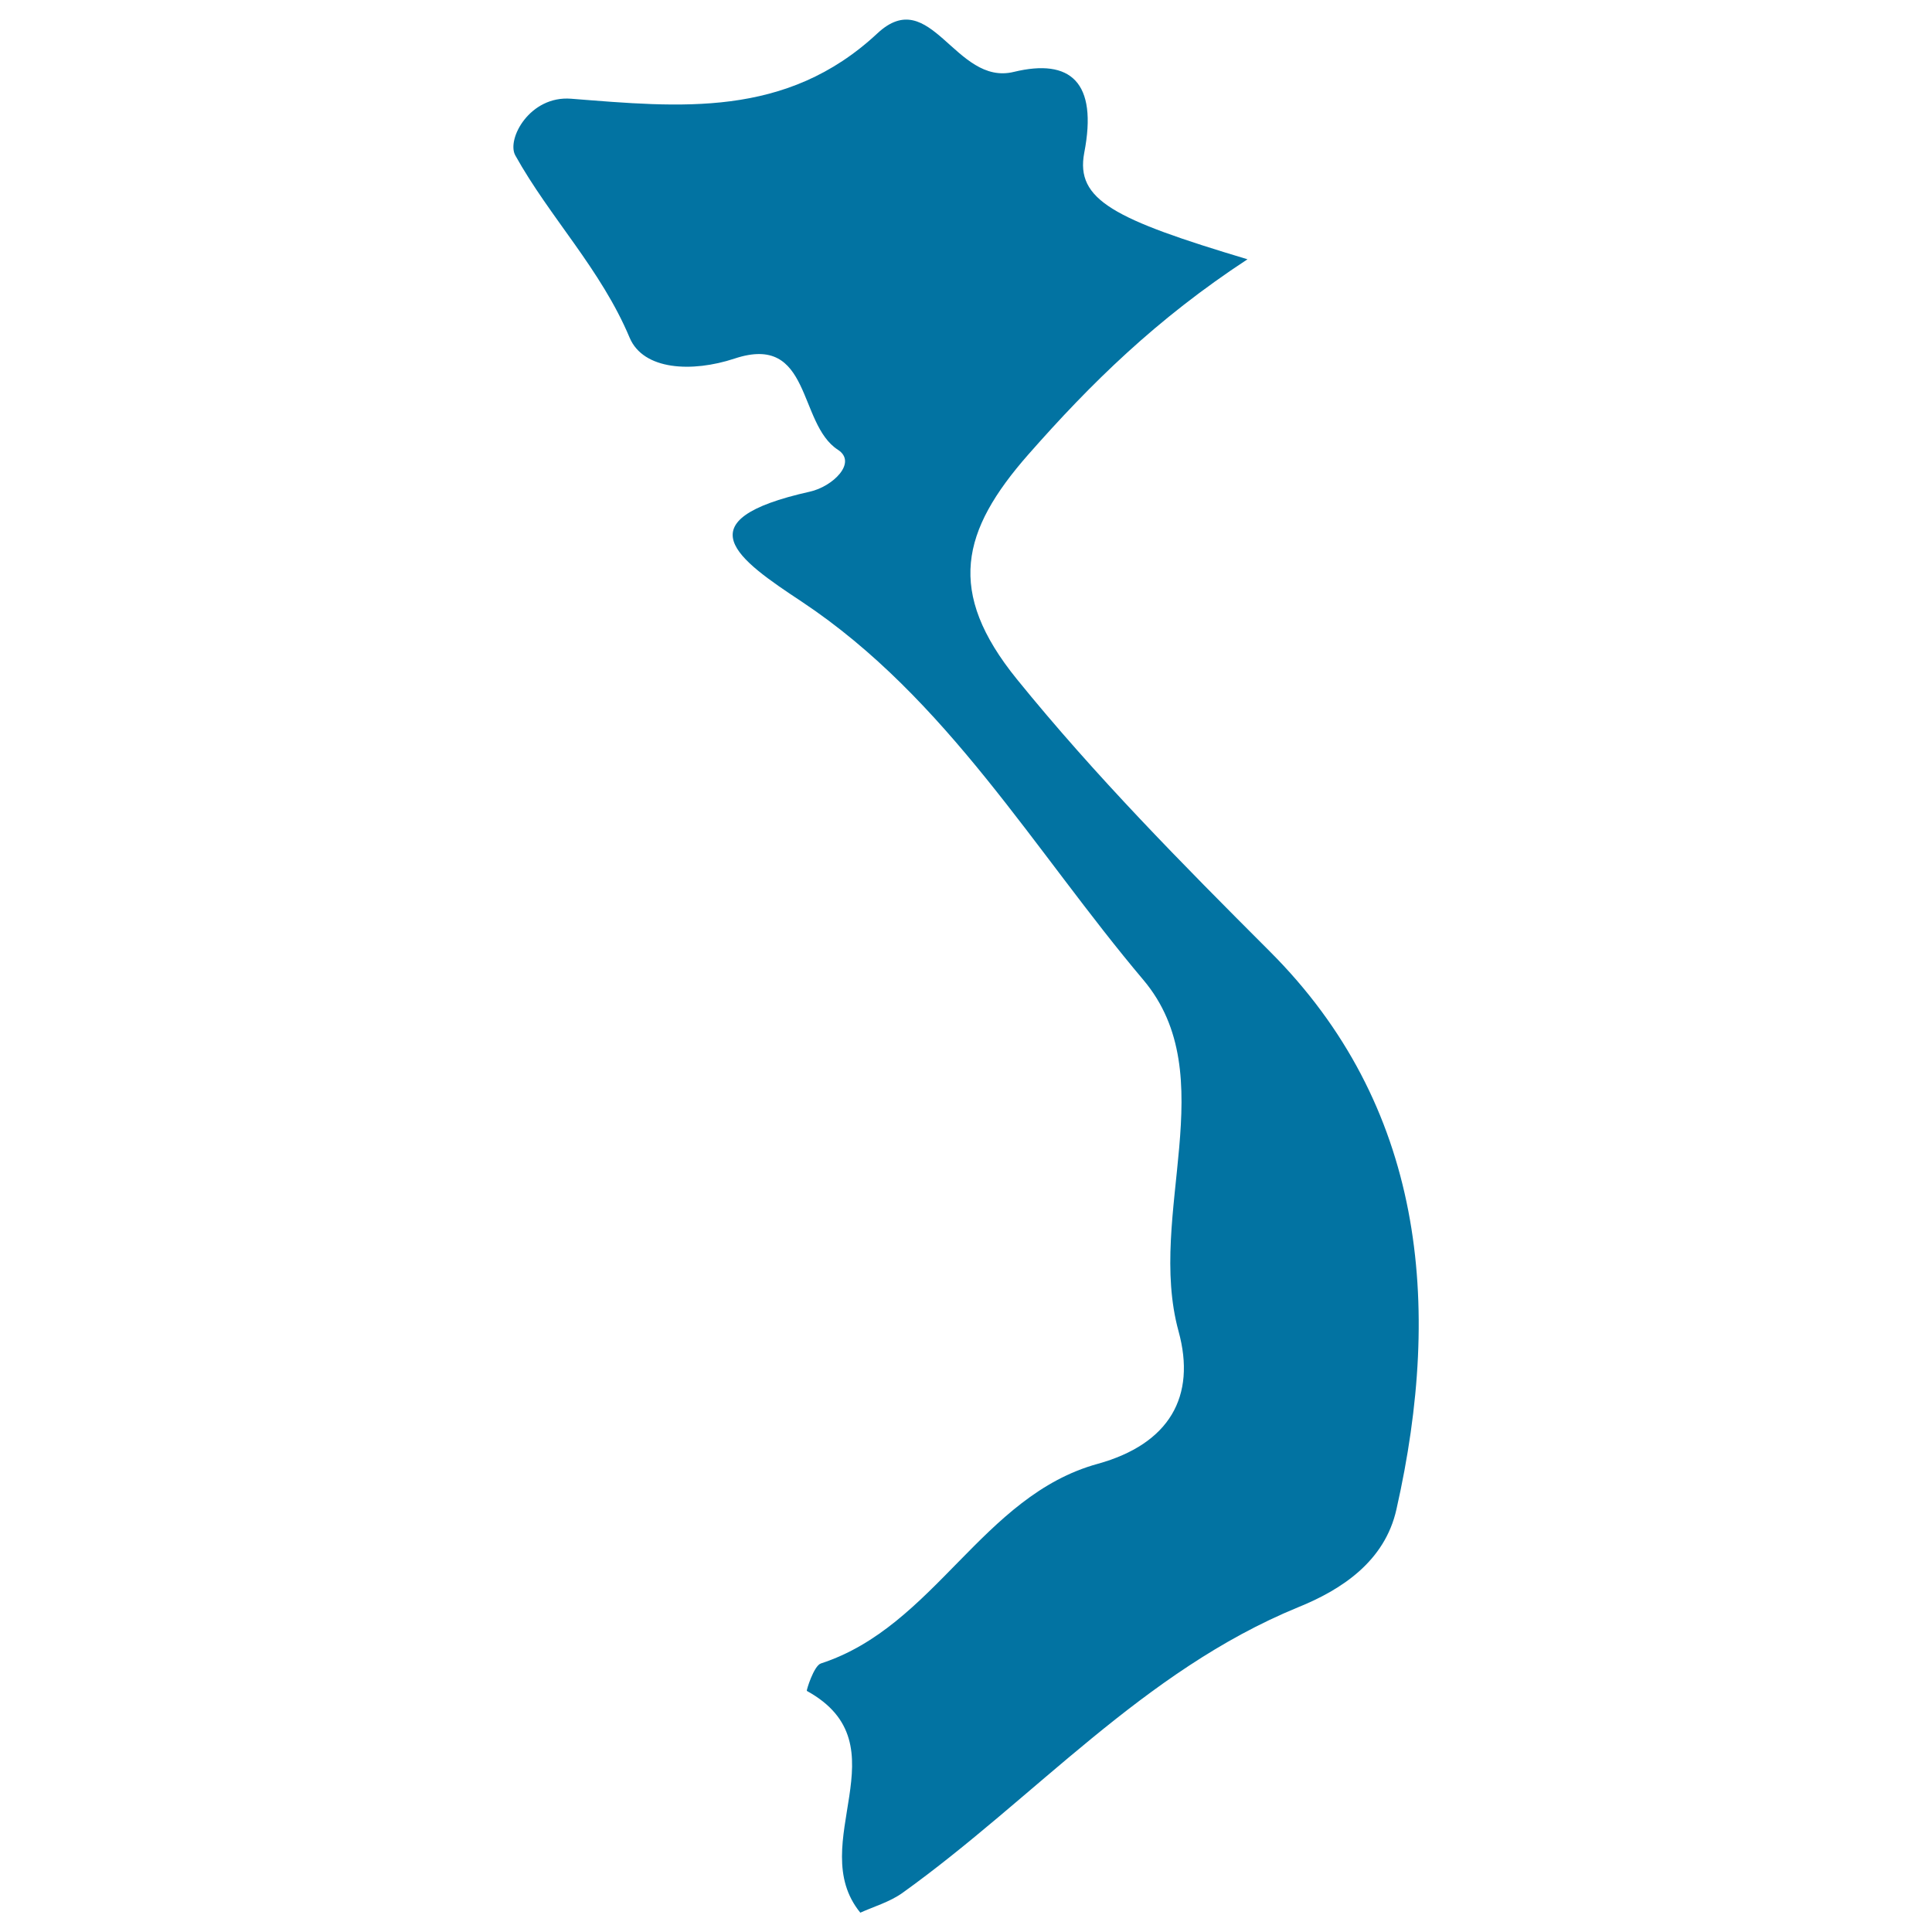
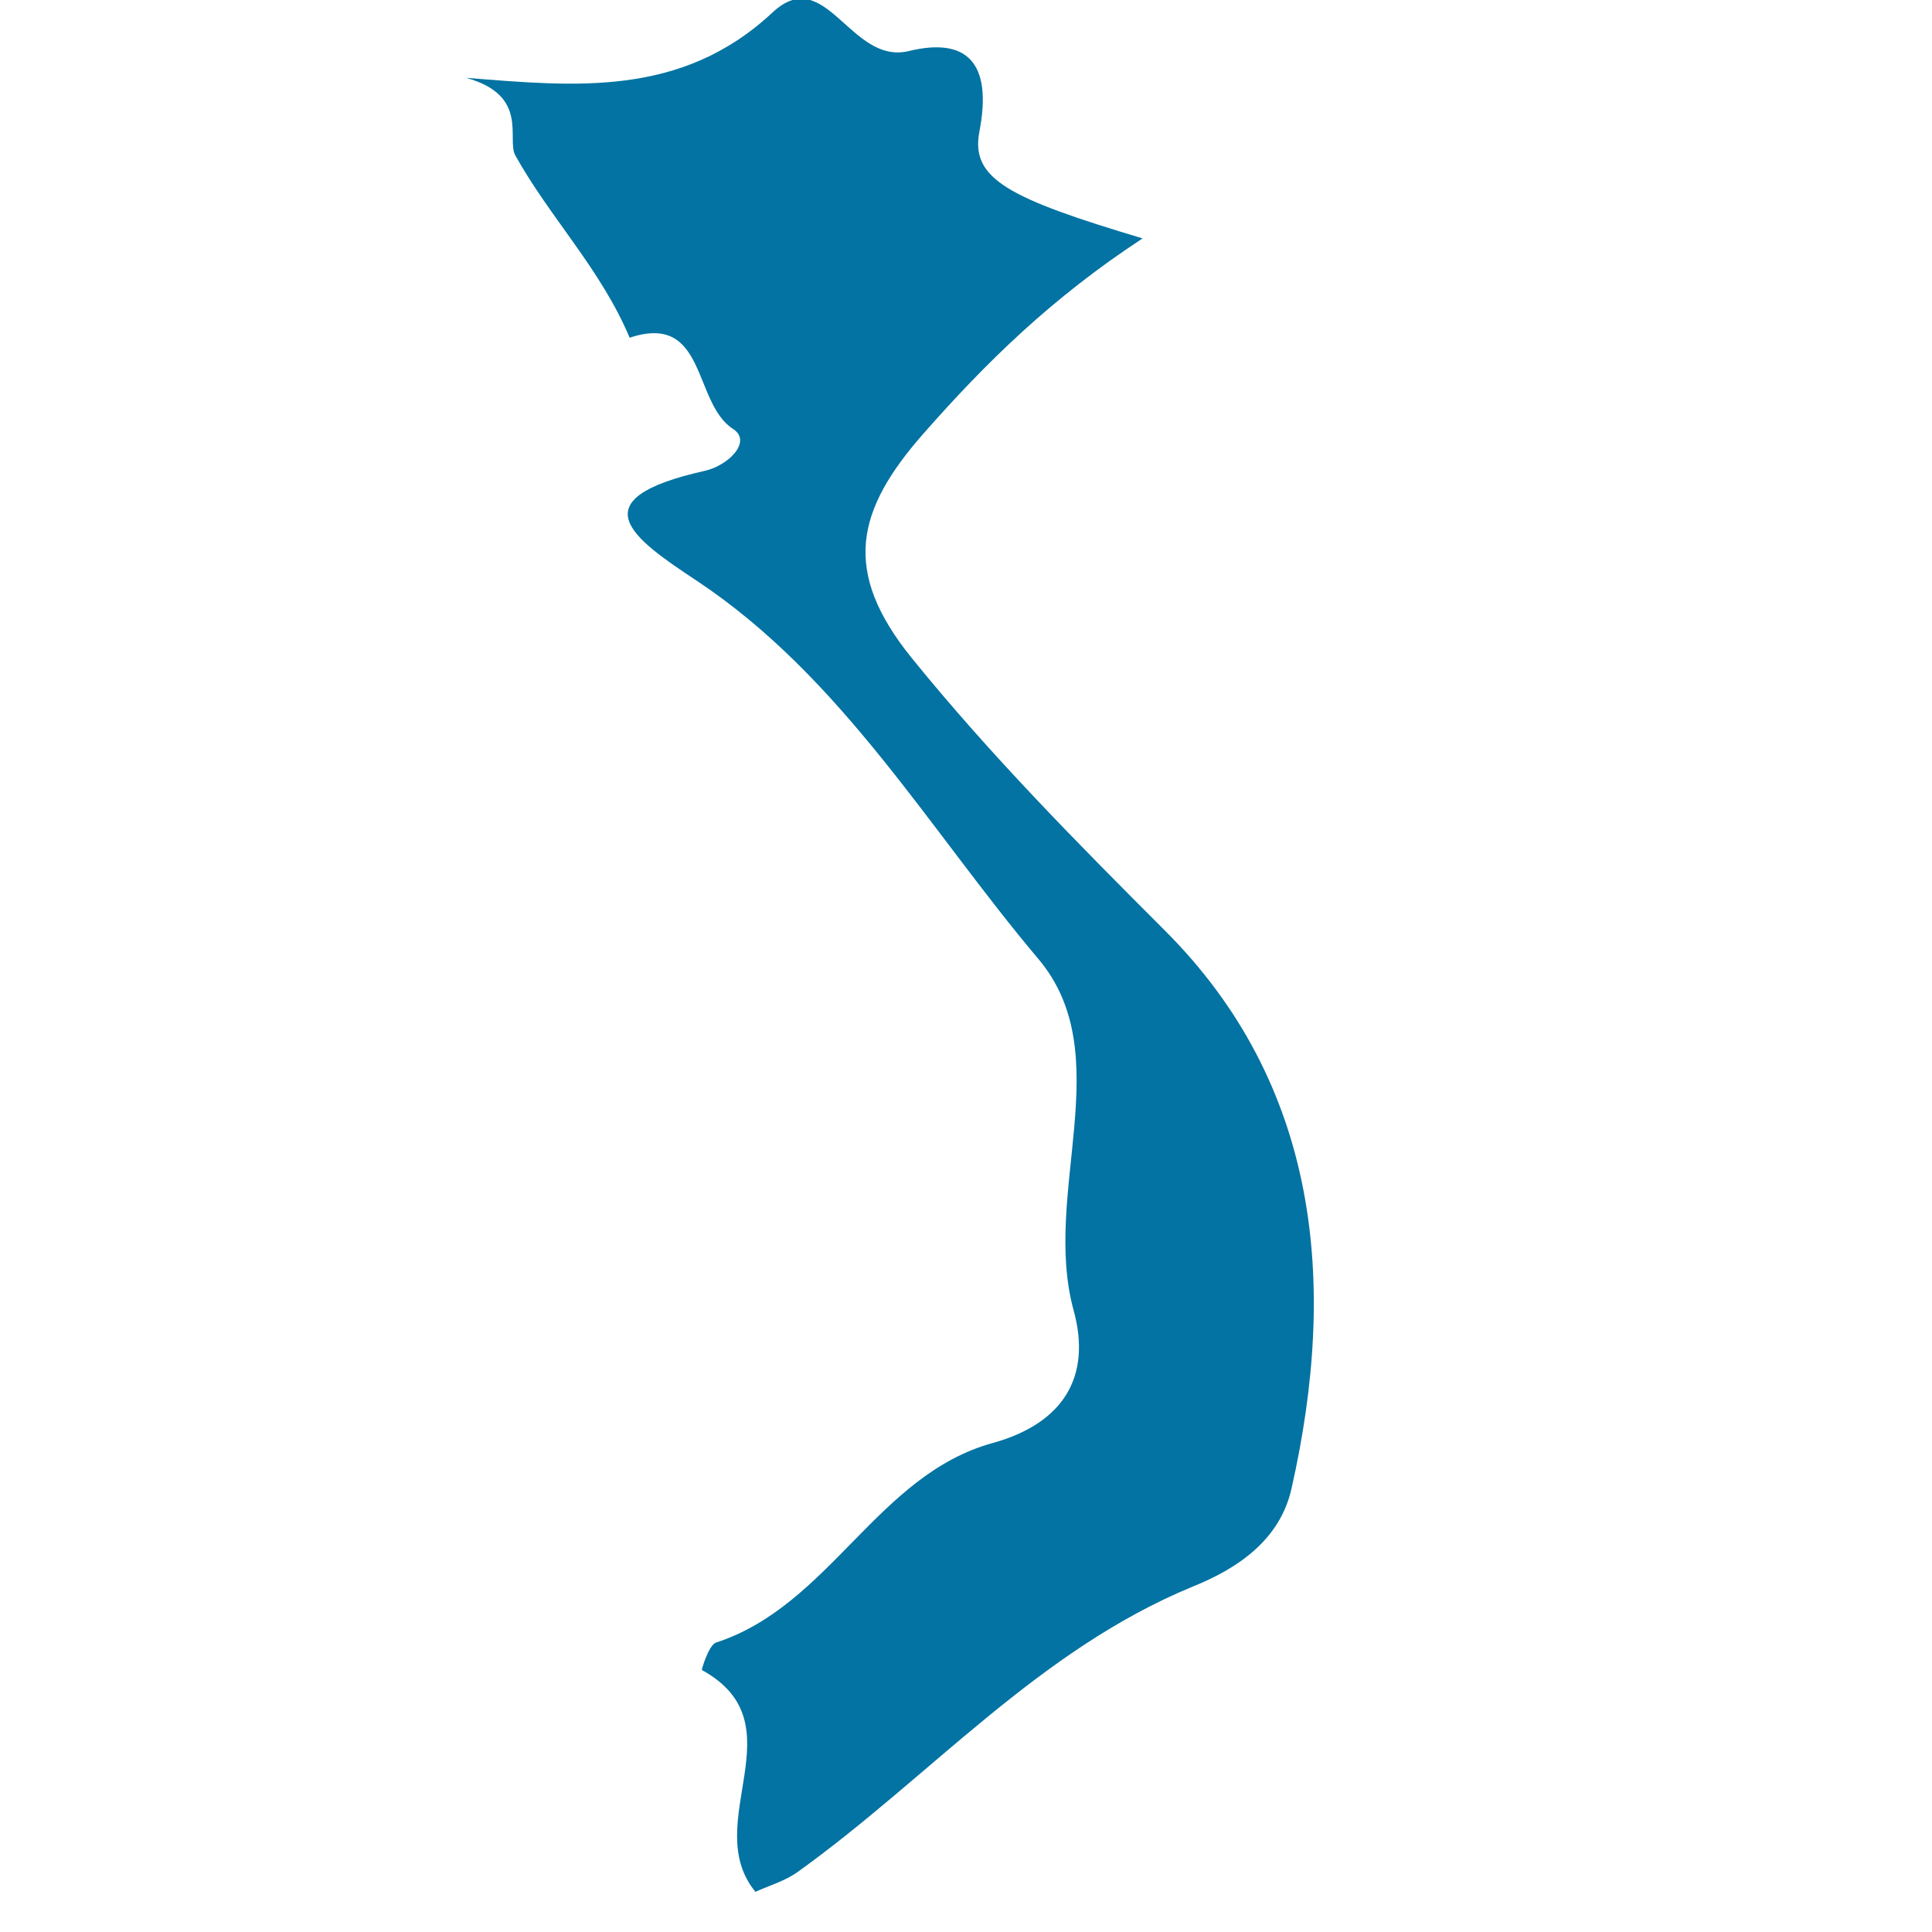
<svg xmlns="http://www.w3.org/2000/svg" viewBox="0 0 1000 1000" style="fill:#0273a2">
  <title>Vietnam SVG icon</title>
  <g>
-     <path d="M266.7,80.4c17.9,32.2,44.3,58.9,59.2,94.4c7.1,16.8,32.2,18.1,54.3,10.8c40-13.3,32.6,33.7,53.5,47.2c10.2,6.6-2.7,19.1-14.6,21.7c-66.1,14.8-37.4,34.9-4,57c75.3,50.1,120.2,128.8,176.7,195.7c41.8,49.6,1.6,121.2,18.2,181.8c9.3,33.8-4.7,58.4-41.9,68.7c-59.9,16.5-84.2,84.1-143.2,103.3c-3.7,1.2-7.6,14.1-7.3,14.2c50.9,28-1.5,79.1,27.7,114.8c6.8-3.1,15.2-5.5,21.9-10.3c68.3-49,124.3-114.7,204.5-147.7c22.6-9.1,45.1-23.8,51.1-50.8c24.1-106.6,14.1-209.2-65.6-288.8c-45.6-45.6-90.2-90.7-130.9-140.9c-36.6-45.2-28.8-76.7,6-116.3c32.2-36.6,66.1-70,113.4-101c-69.1-20.7-89.1-30.7-84.5-55.1c7.1-36.6-7.1-49-36.4-41.9c-30.4,7.5-43-45.8-70.7-19.9c-47.3,44.1-102.3,38.2-158.5,33.8C274.2,49.4,262.1,72,266.7,80.4z" />
+     <path d="M266.7,80.4c17.9,32.2,44.3,58.9,59.2,94.4c40-13.3,32.6,33.7,53.5,47.2c10.2,6.6-2.7,19.1-14.6,21.7c-66.1,14.8-37.4,34.9-4,57c75.3,50.1,120.2,128.8,176.7,195.7c41.8,49.6,1.6,121.2,18.2,181.8c9.3,33.8-4.7,58.4-41.9,68.7c-59.9,16.5-84.2,84.1-143.2,103.3c-3.7,1.2-7.6,14.1-7.3,14.2c50.9,28-1.5,79.1,27.7,114.8c6.8-3.1,15.2-5.5,21.9-10.3c68.3-49,124.3-114.7,204.5-147.7c22.6-9.1,45.1-23.8,51.1-50.8c24.1-106.6,14.1-209.2-65.6-288.8c-45.6-45.6-90.2-90.7-130.9-140.9c-36.6-45.2-28.8-76.7,6-116.3c32.2-36.6,66.1-70,113.4-101c-69.1-20.7-89.1-30.7-84.5-55.1c7.1-36.6-7.1-49-36.4-41.9c-30.4,7.5-43-45.8-70.7-19.9c-47.3,44.1-102.3,38.2-158.5,33.8C274.2,49.4,262.1,72,266.7,80.4z" />
  </g>
</svg>